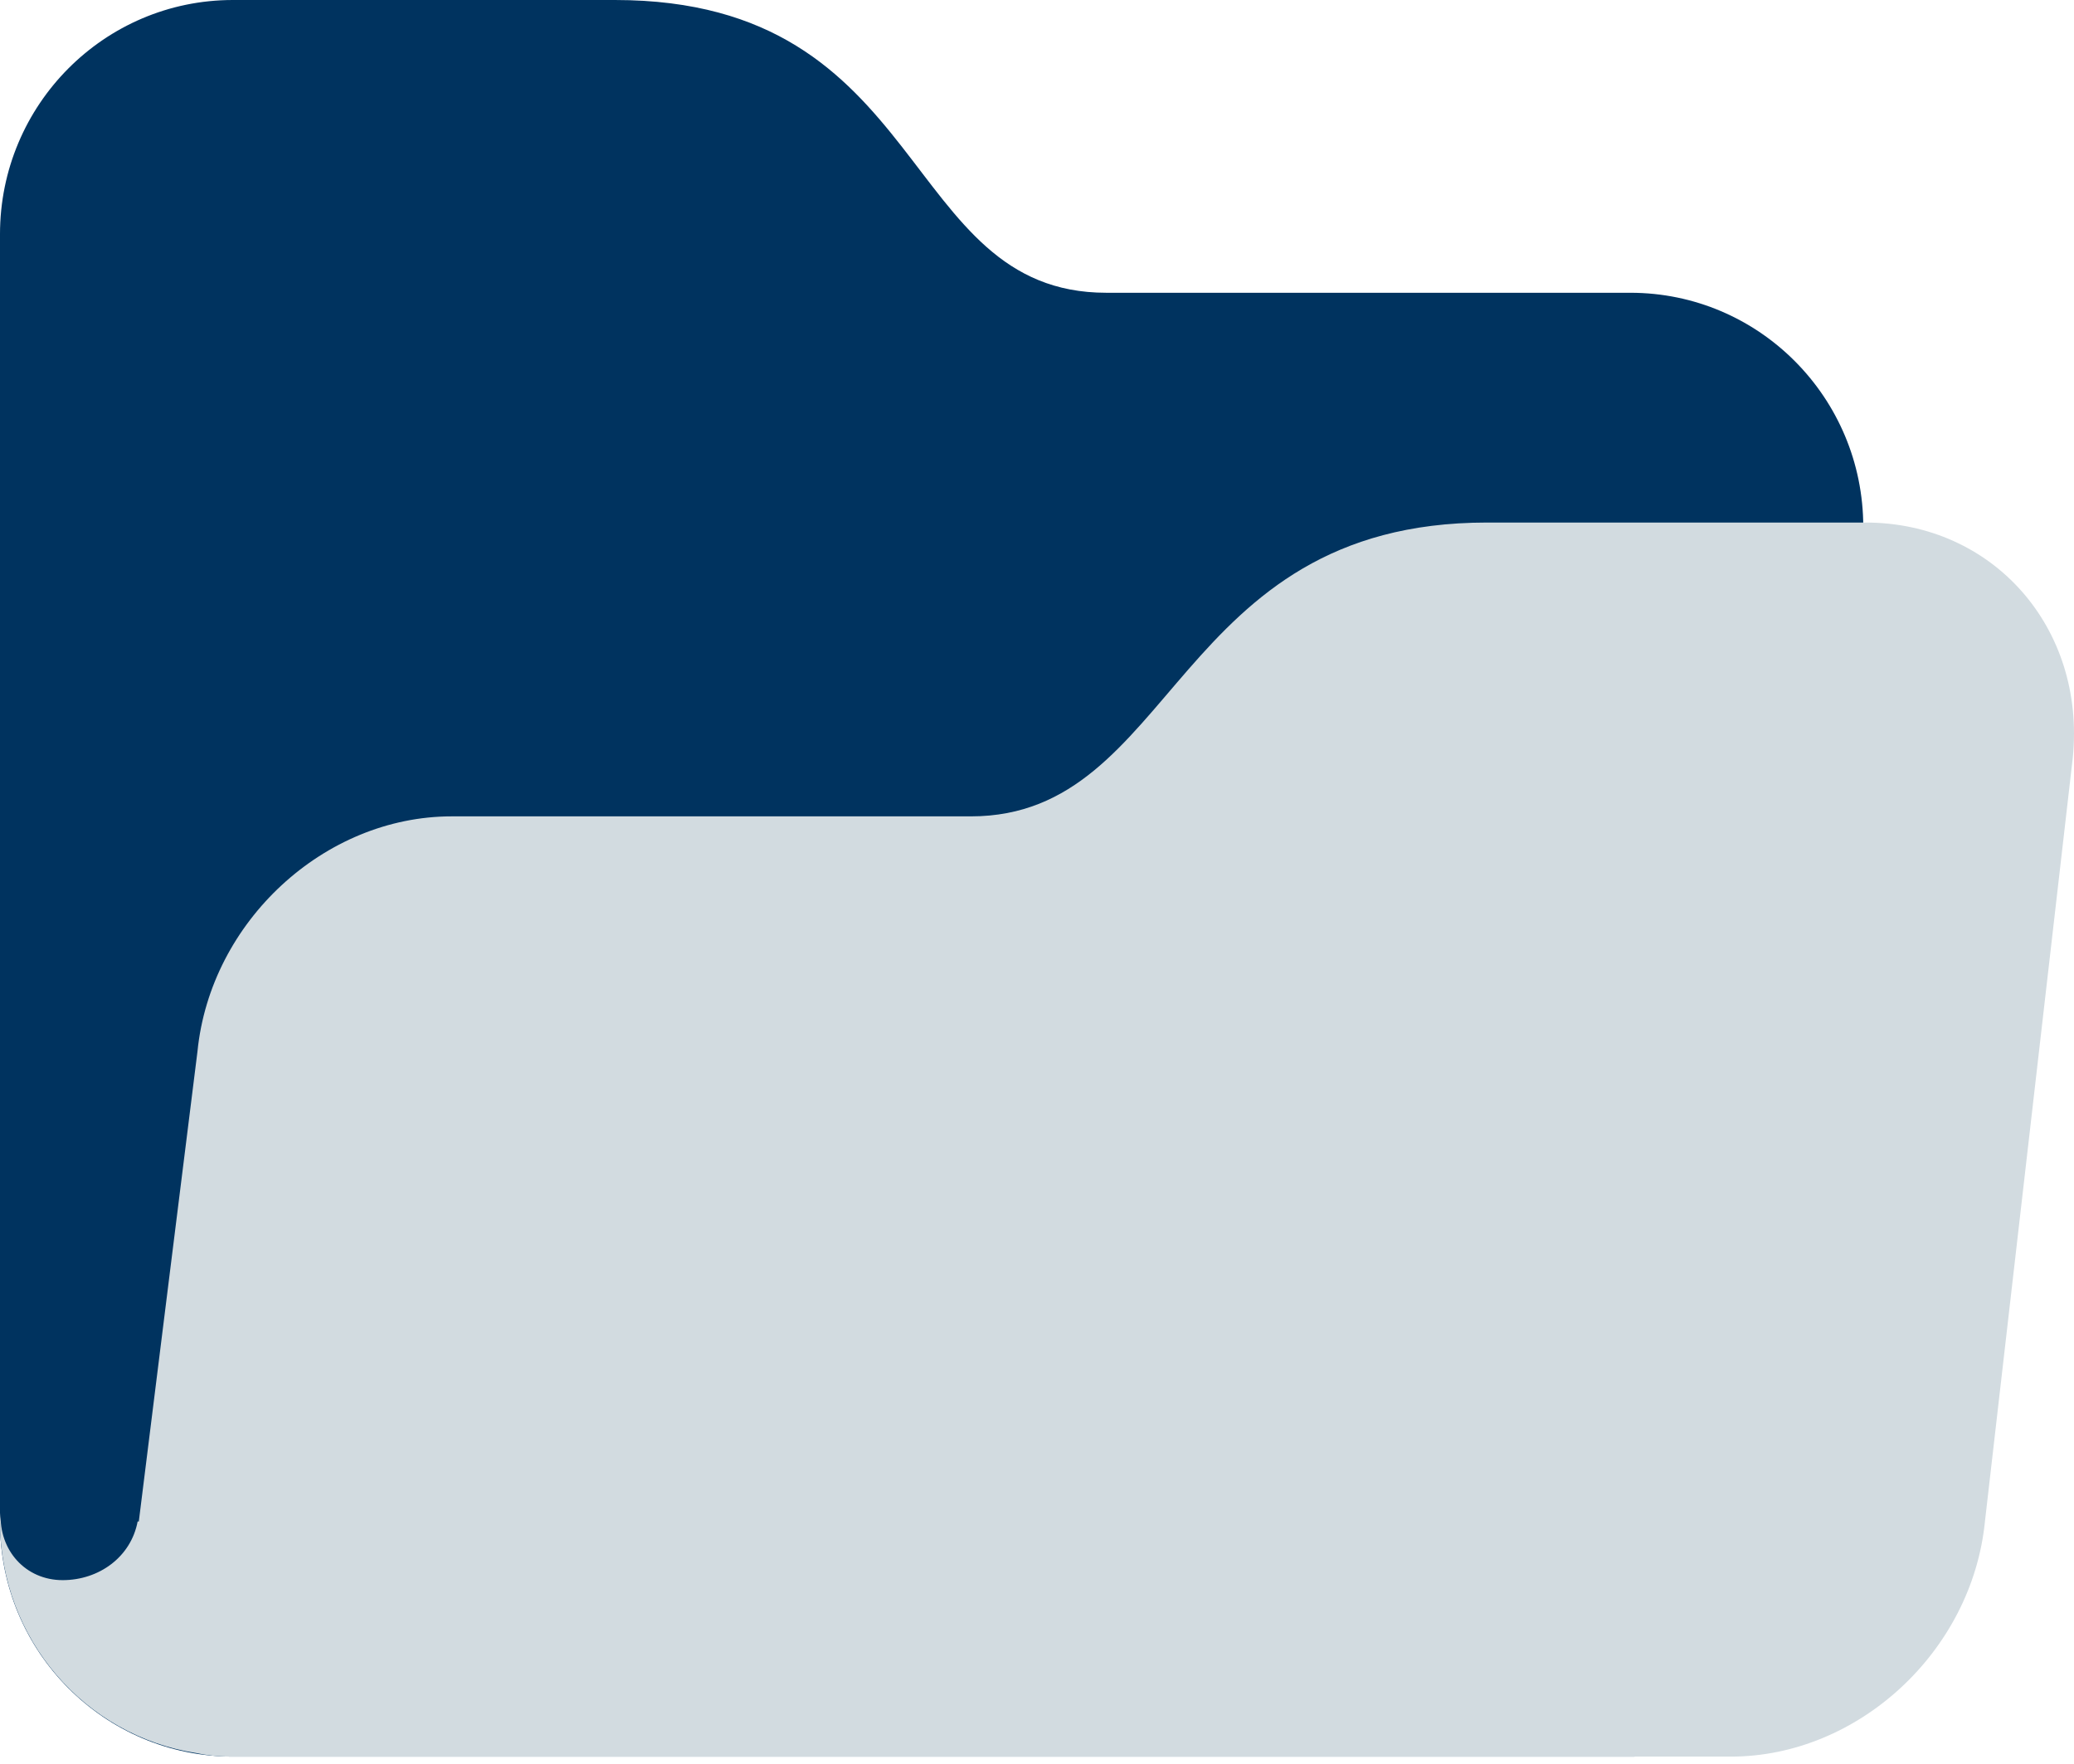
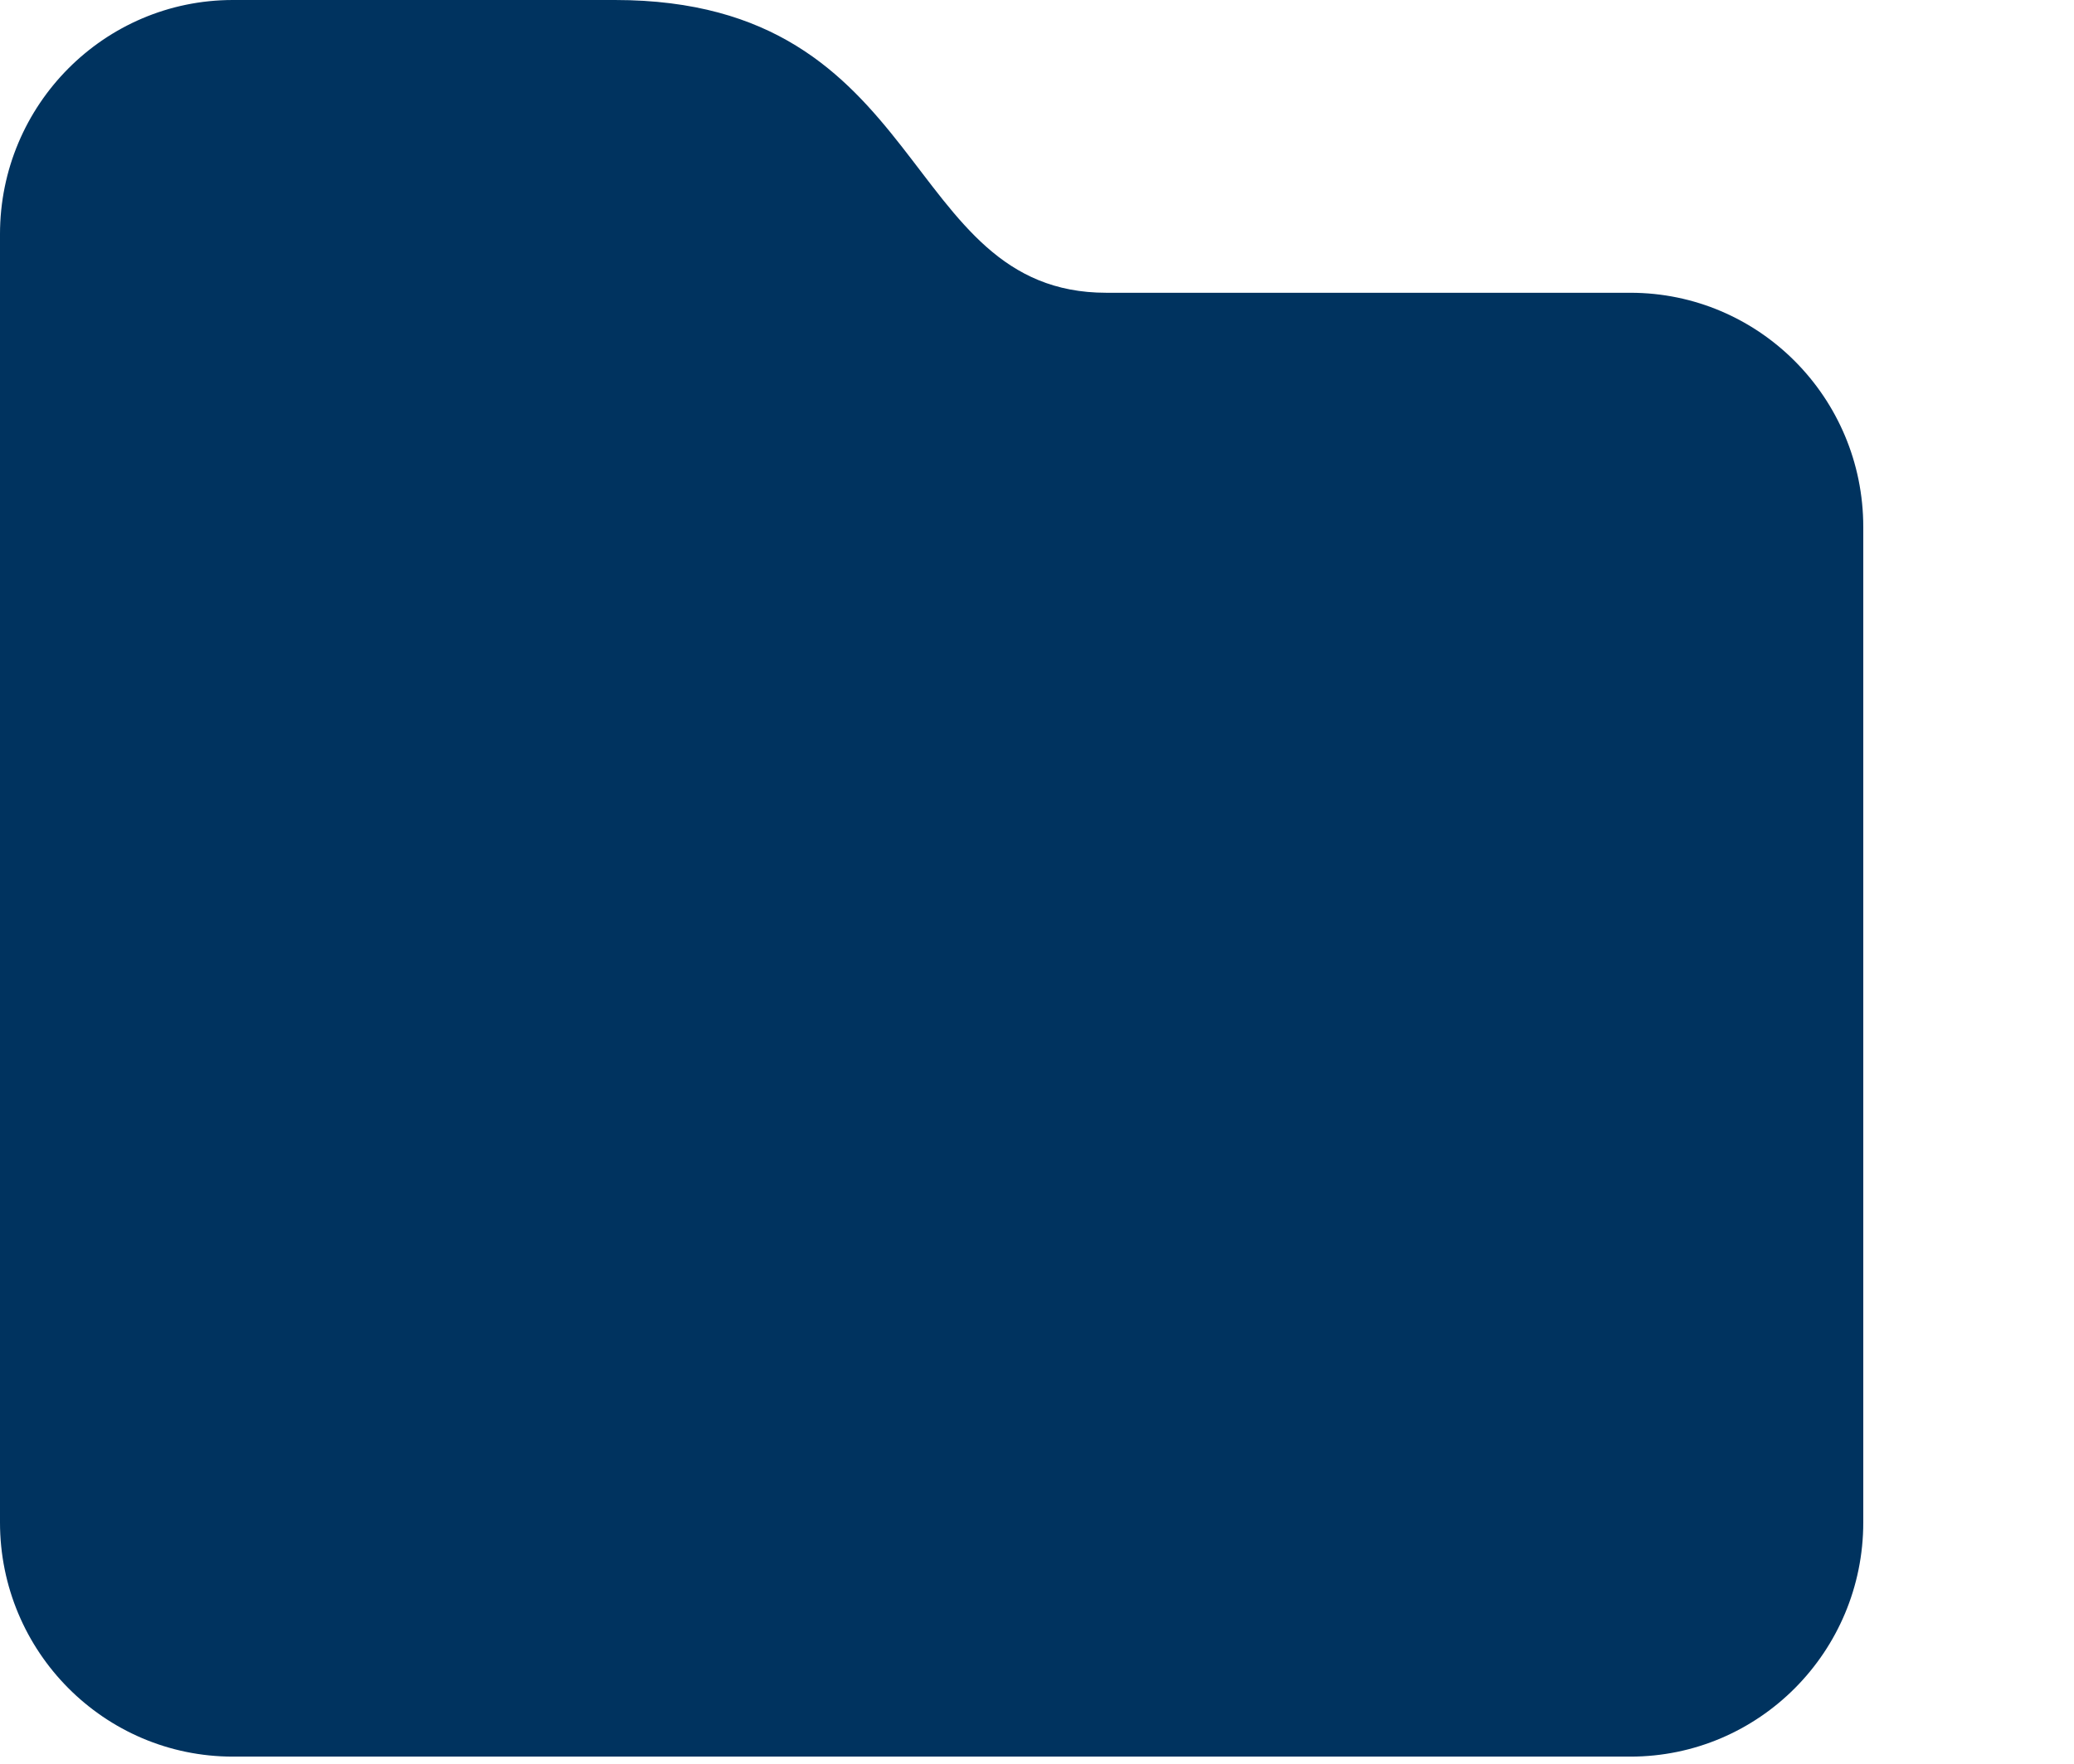
<svg xmlns="http://www.w3.org/2000/svg" width="187" height="159" viewBox="0 0 187 159" fill="none">
  <path d="M0 137.244C0 148.905 9.403 158.359 21 158.359H147C158.597 158.359 168 148.905 168 137.244V47.508C168 35.847 158.597 26.393 147 26.393H99.75C81.049 26.393 84 0 55.45 0H21C9.403 0 0 9.454 0 21.114V137.244Z" fill="#00335F" />
-   <path d="M168.201 47.107H134.068C105.781 47.107 106.067 73.595 87.539 73.595H40.724C29.233 73.595 18.971 83.084 17.805 94.786L15.241 115.309L12.515 137.168L12.411 137.157C11.808 140.373 8.916 142.45 5.649 142.45C2.304 142.45 -0.104 139.764 0.062 136.389C0.052 136.654 0 136.903 0 137.168C0 147.784 7.688 156.494 17.686 158.036C18.606 158.237 19.616 158.359 20.807 158.359H156.05C167.541 158.359 177.803 148.871 178.969 137.168L186.891 68.298C188.061 56.595 179.692 47.107 168.201 47.107Z" fill="#D2DBE0" />
</svg>